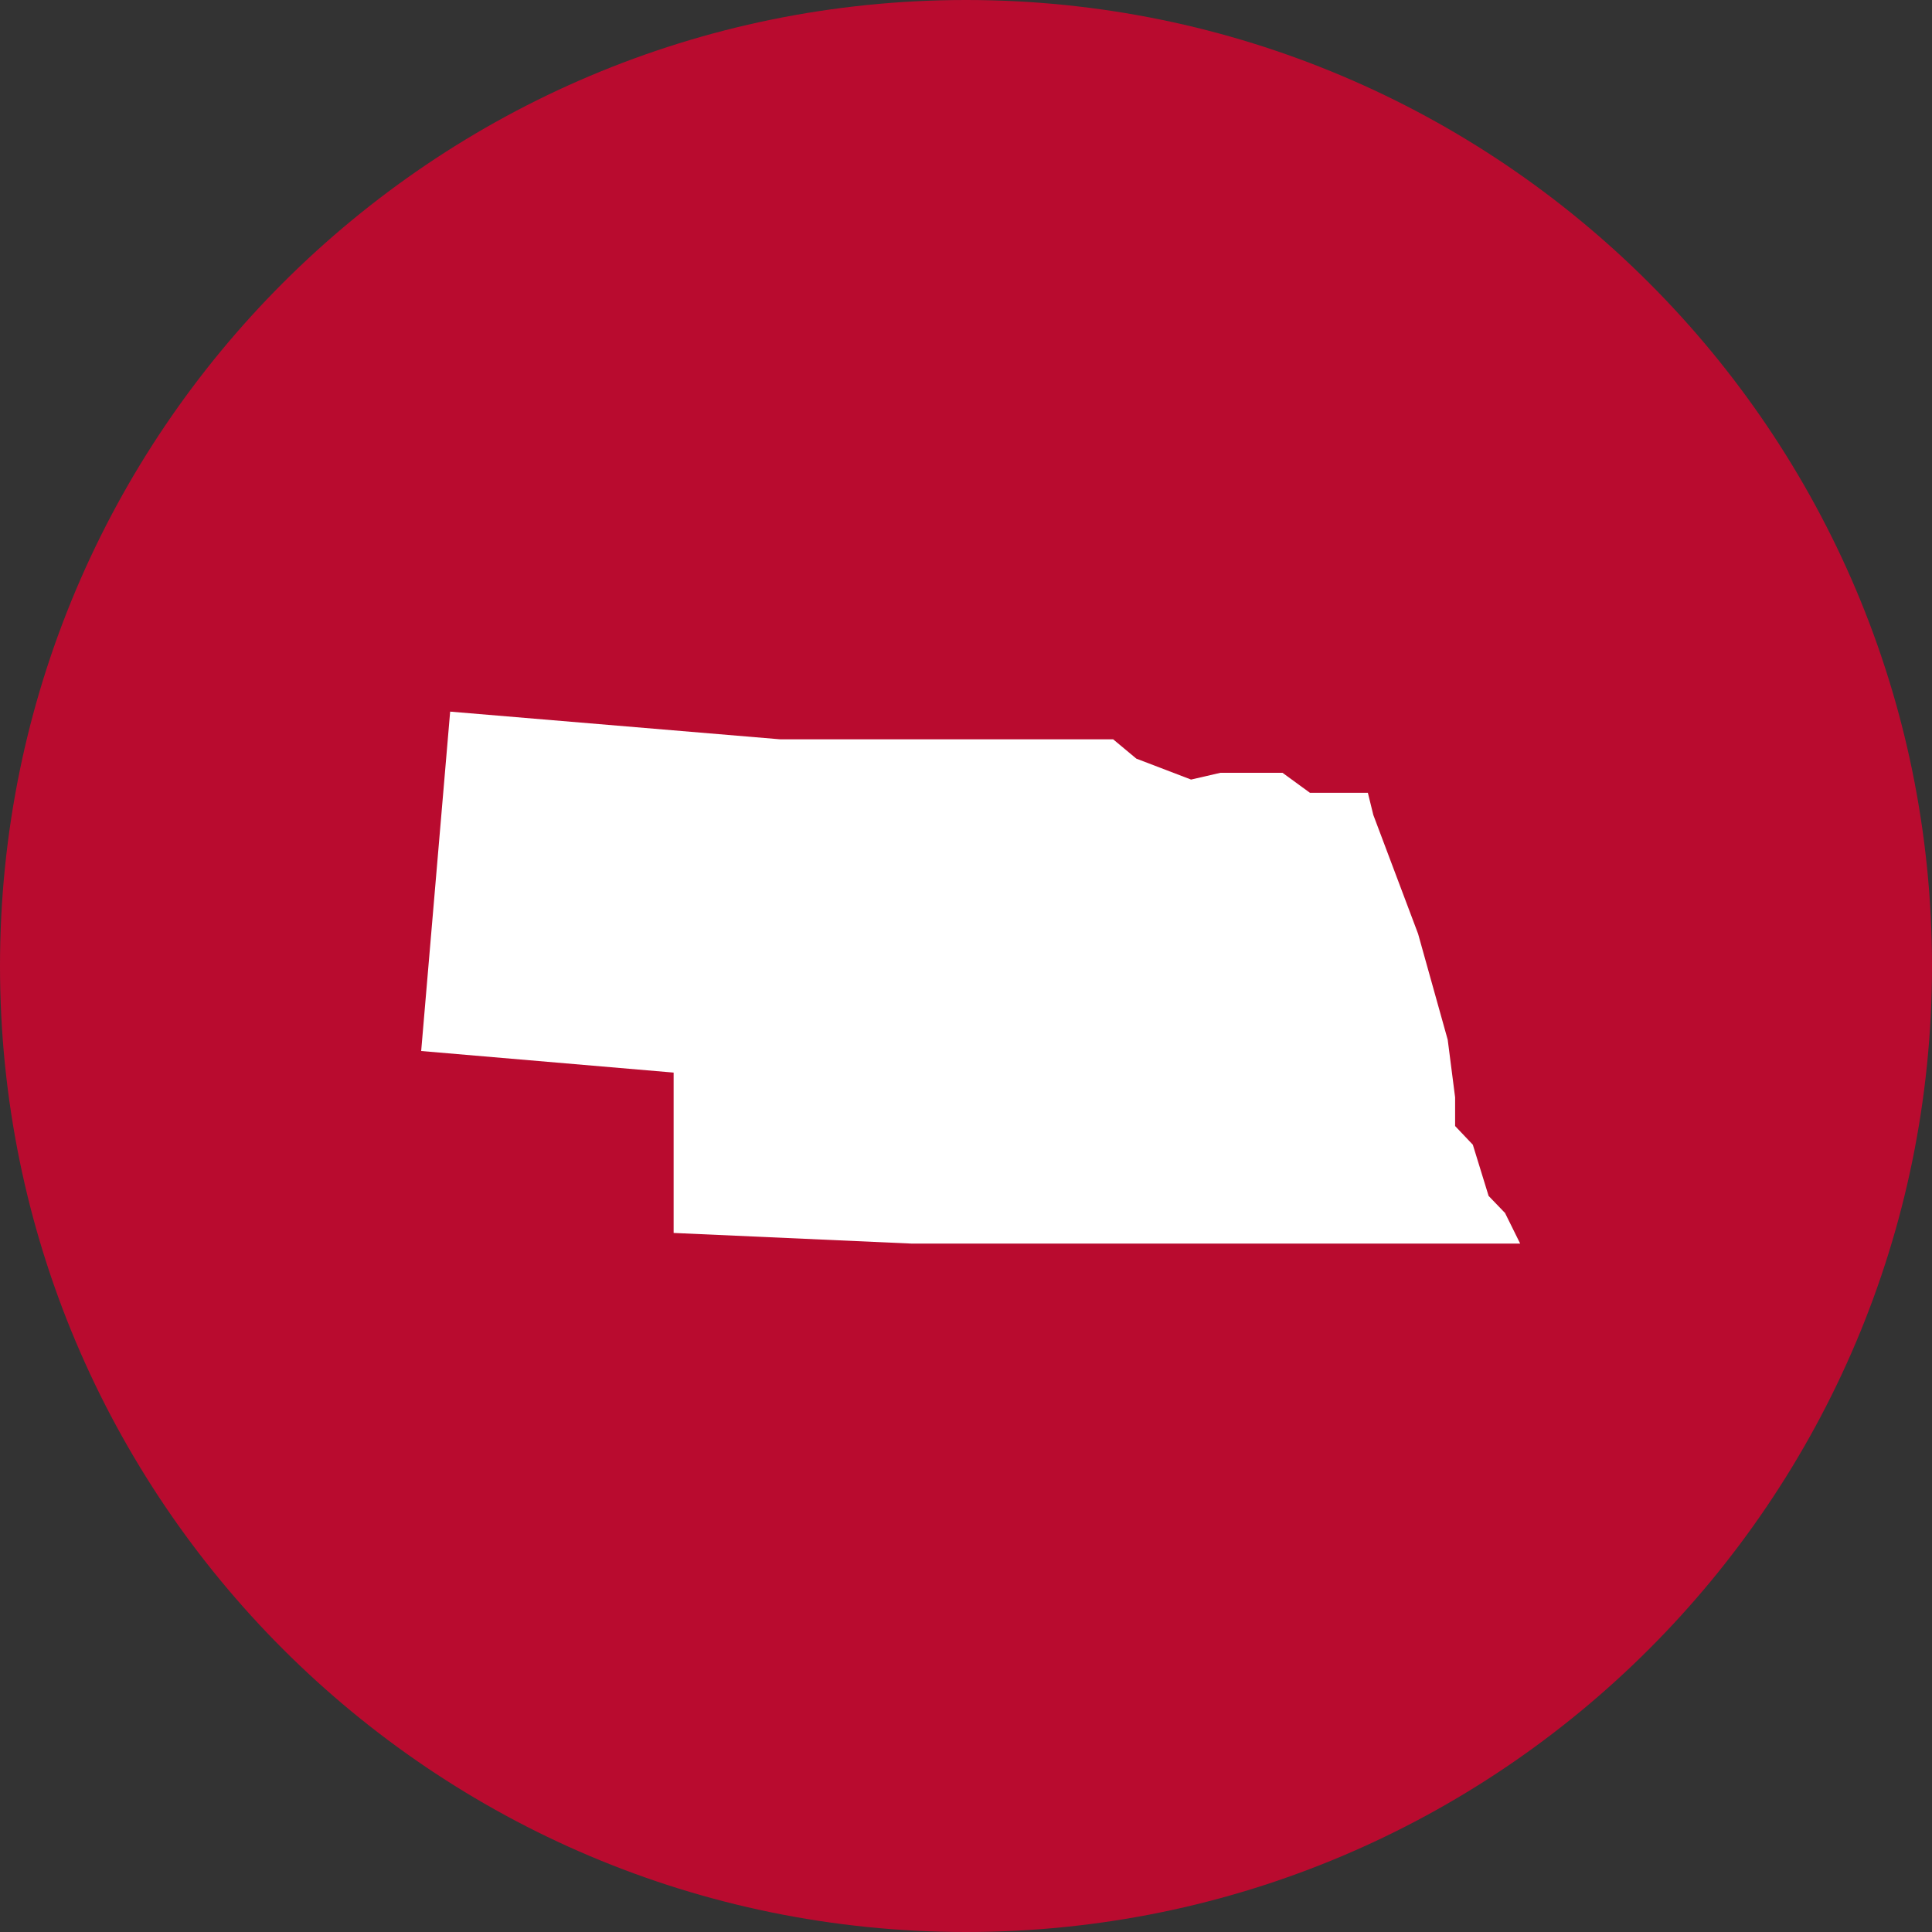
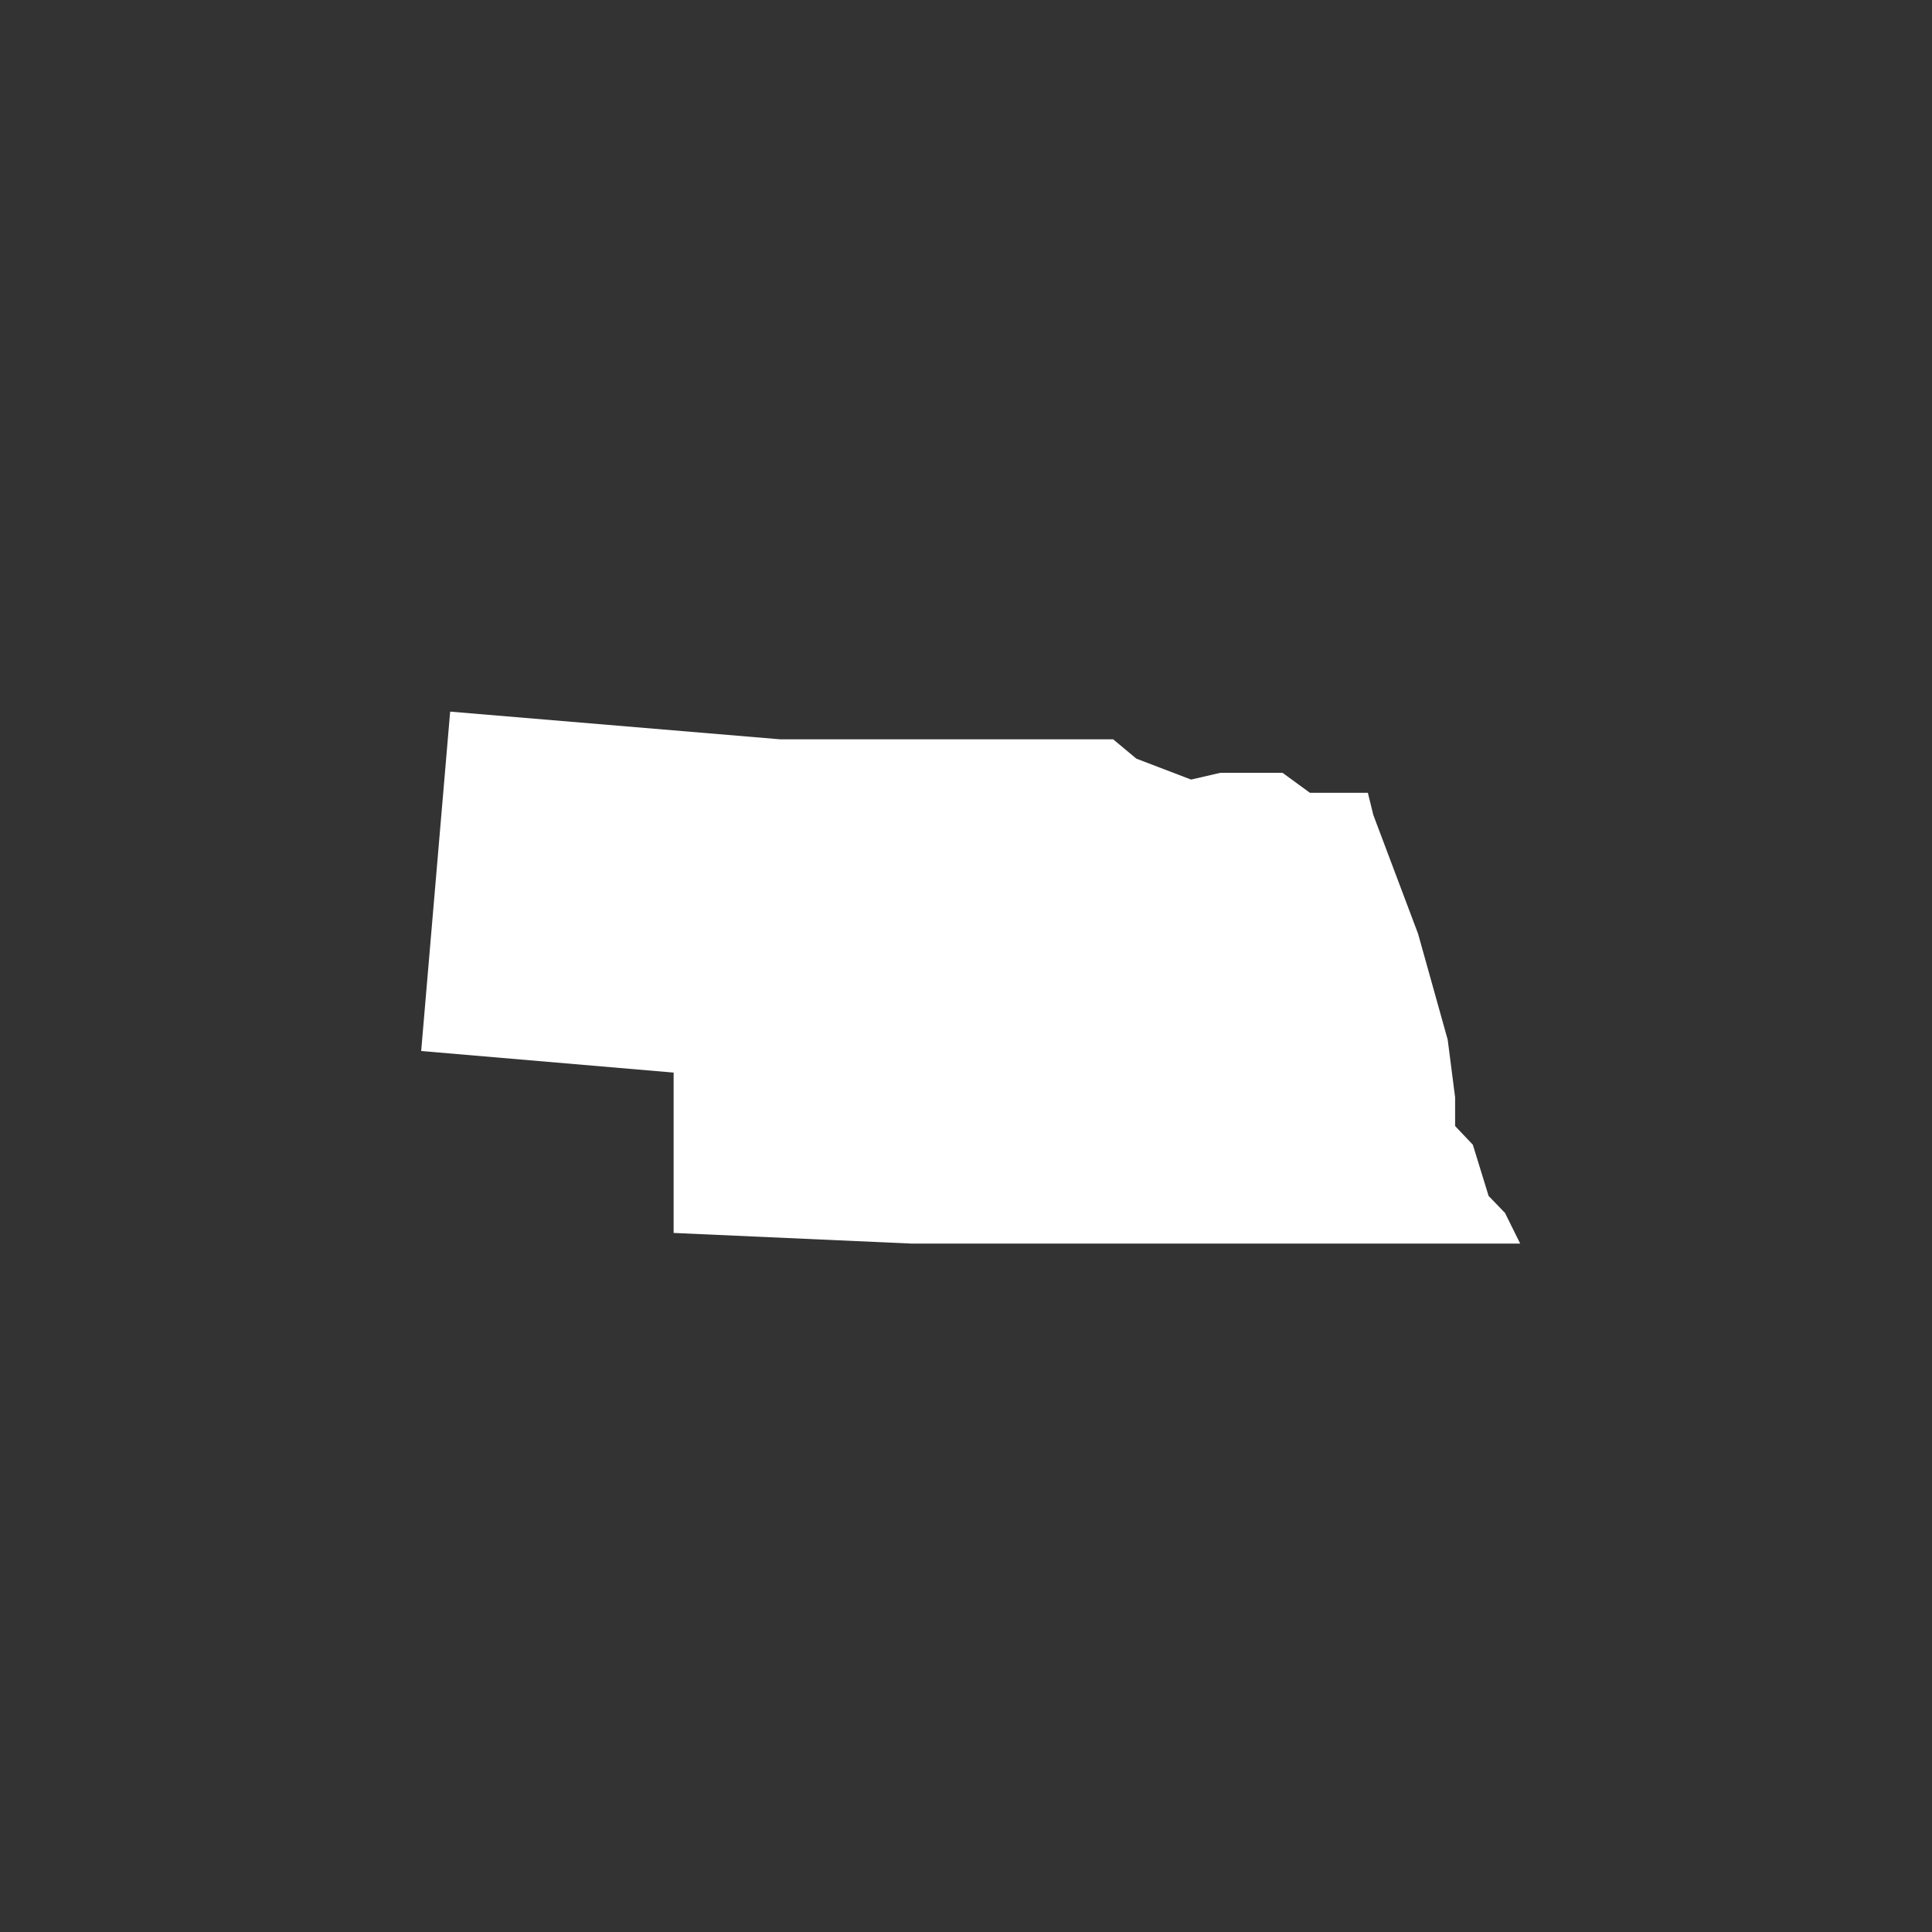
<svg xmlns="http://www.w3.org/2000/svg" id="Layer_1" width="60" height="60" viewBox="0 0 60 60">
  <rect x="0" y="0" width="60" height="60" fill="#333333" stroke="none" />
  <defs>
    <style>.cls-1{fill:#b90b2f;}.cls-2{fill:#fff;}</style>
  </defs>
-   <path class="cls-1" d="M60,30c0,16.57-13.43,30-30,30S0,46.57,0,30,13.43,0,30,0s30,13.43,30,30" />
  <path class="cls-2" d="M46.73,37.66l-.5-.52-.49-1.59-.55-.58v-.89l-.23-1.79-.92-3.29-1.39-3.69-.17-.69h-1.8s-.85-.62-.85-.62h-1.93l-.91.21-1.7-.65-.72-.6h-10.34l-10.25-.86-.9,10.54,7.84.67v4.98l7.38.33h18.91l-.48-.97Z" />
</svg>